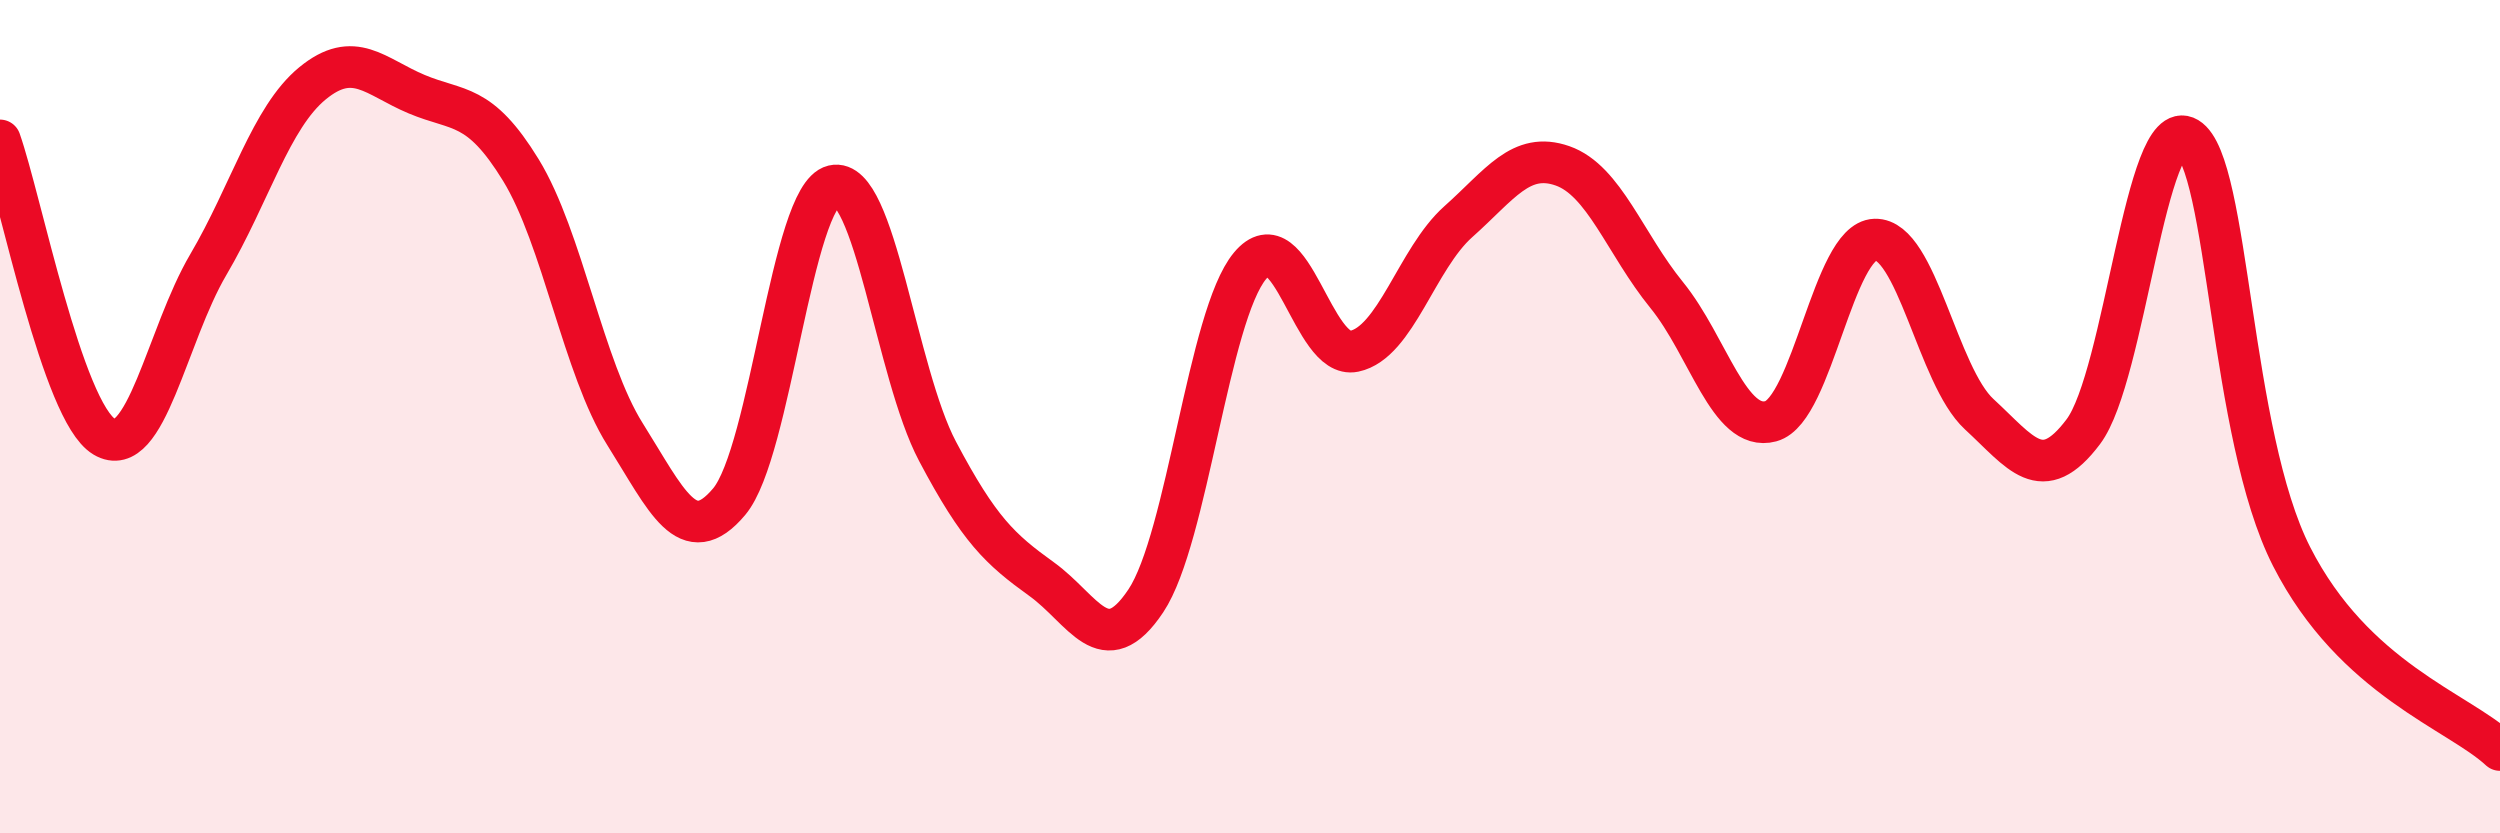
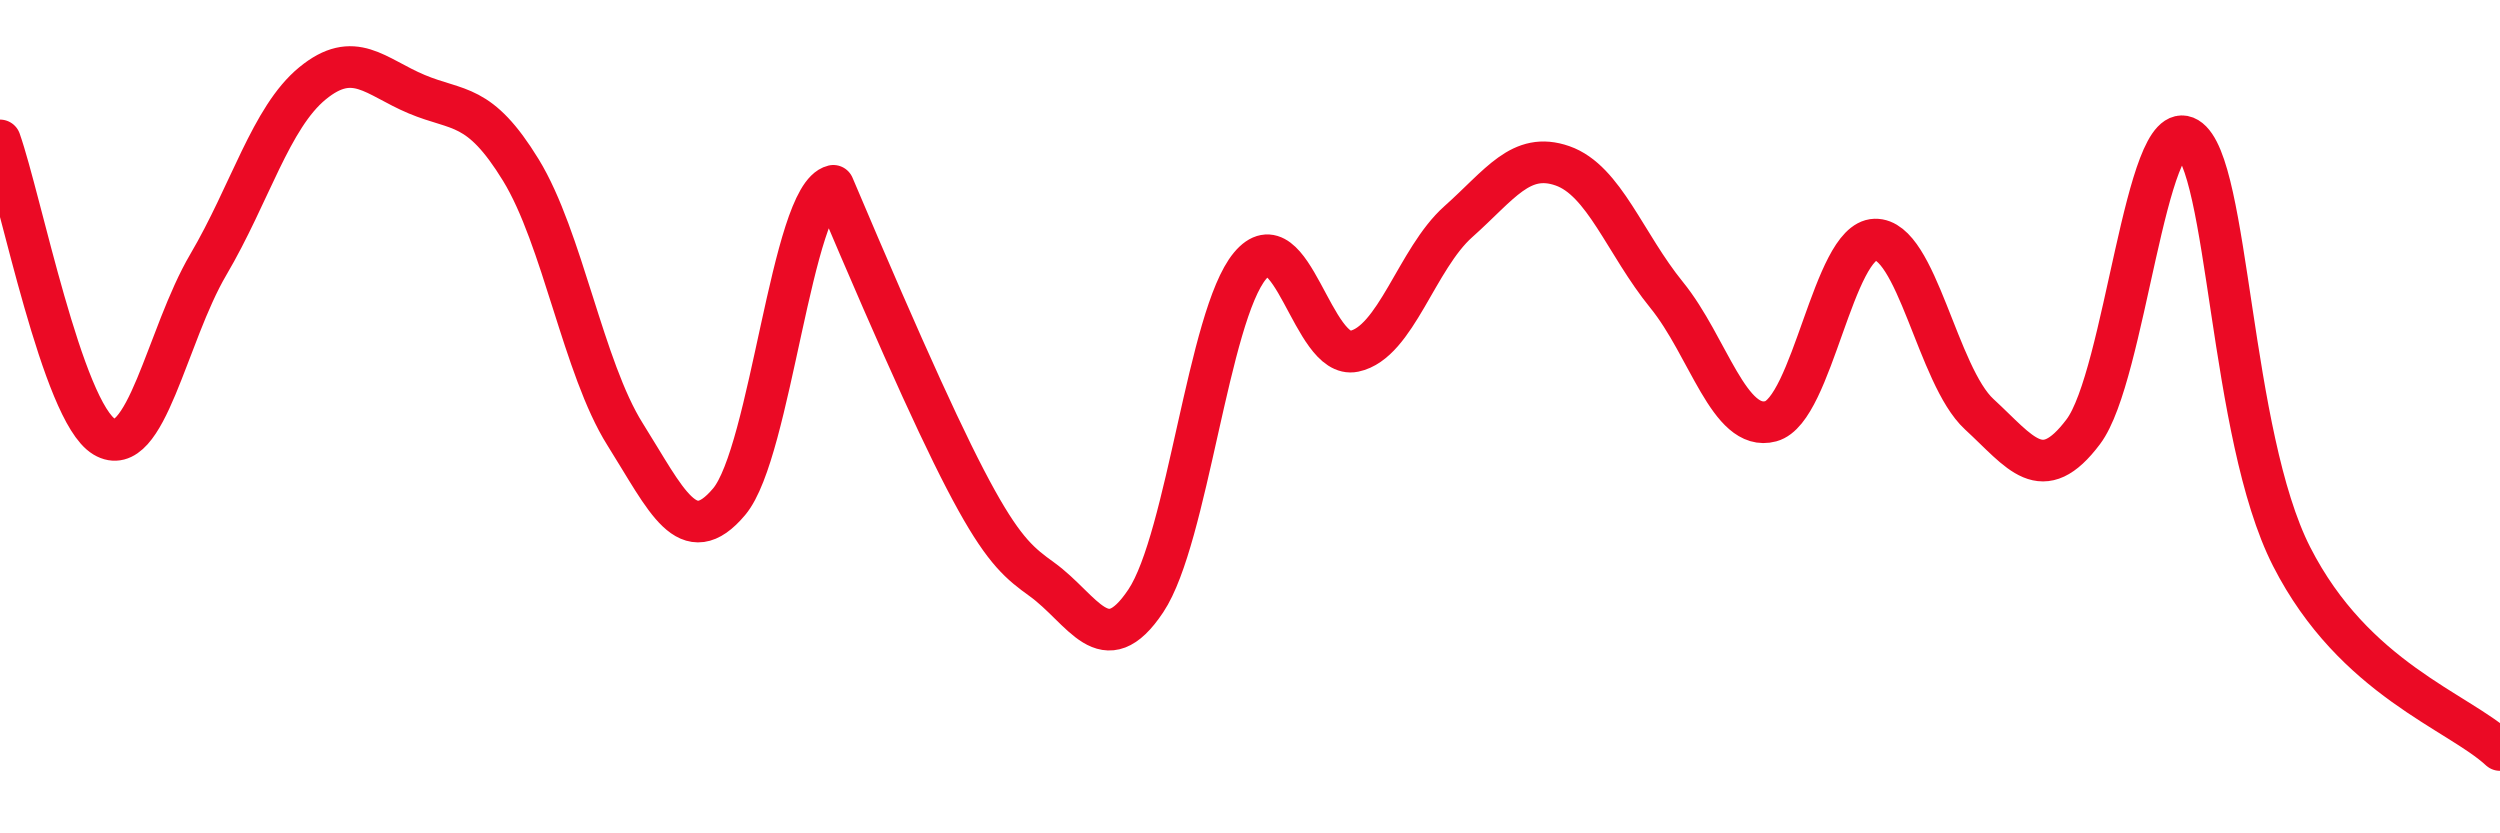
<svg xmlns="http://www.w3.org/2000/svg" width="60" height="20" viewBox="0 0 60 20">
-   <path d="M 0,3.37 C 0.5,4.79 1.5,9.88 2.5,10.48 C 3.5,11.08 4,8.05 5,6.35 C 6,4.65 6.5,2.82 7.5,2 C 8.5,1.18 9,1.84 10,2.26 C 11,2.68 11.5,2.45 12.5,4.08 C 13.5,5.71 14,8.83 15,10.42 C 16,12.01 16.5,13.23 17.5,12.04 C 18.5,10.85 19,4.7 20,4.46 C 21,4.22 21.5,8.94 22.5,10.83 C 23.5,12.72 24,13.18 25,13.9 C 26,14.62 26.5,15.92 27.5,14.42 C 28.5,12.92 29,7.58 30,6.38 C 31,5.18 31.5,8.64 32.5,8.43 C 33.5,8.22 34,6.21 35,5.32 C 36,4.43 36.5,3.63 37.5,3.98 C 38.5,4.33 39,5.85 40,7.08 C 41,8.31 41.5,10.38 42.5,10.11 C 43.5,9.84 44,5.78 45,5.75 C 46,5.72 46.5,9.02 47.5,9.94 C 48.5,10.86 49,11.69 50,10.36 C 51,9.03 51.5,2.71 52.5,3.31 C 53.5,3.91 53.5,10.42 55,13.36 C 56.5,16.3 59,17.07 60,18L60 20L0 20Z" fill="#EB0A25" opacity="0.1" stroke-linecap="round" stroke-linejoin="round" />
-   <path d="M 0,3.37 C 0.5,4.79 1.5,9.88 2.5,10.48 C 3.5,11.08 4,8.05 5,6.35 C 6,4.65 6.5,2.82 7.5,2 C 8.5,1.18 9,1.84 10,2.26 C 11,2.68 11.5,2.45 12.5,4.08 C 13.5,5.71 14,8.83 15,10.42 C 16,12.01 16.5,13.23 17.5,12.04 C 18.5,10.85 19,4.7 20,4.46 C 21,4.22 21.5,8.94 22.5,10.83 C 23.5,12.72 24,13.18 25,13.9 C 26,14.62 26.5,15.92 27.5,14.42 C 28.5,12.92 29,7.58 30,6.38 C 31,5.18 31.5,8.64 32.5,8.43 C 33.5,8.22 34,6.21 35,5.32 C 36,4.43 36.5,3.63 37.5,3.98 C 38.5,4.33 39,5.85 40,7.08 C 41,8.31 41.5,10.38 42.5,10.11 C 43.5,9.84 44,5.78 45,5.75 C 46,5.72 46.5,9.02 47.5,9.94 C 48.5,10.86 49,11.69 50,10.36 C 51,9.03 51.5,2.71 52.5,3.31 C 53.5,3.91 53.5,10.42 55,13.36 C 56.5,16.3 59,17.07 60,18" stroke="#EB0A25" stroke-width="1" fill="none" stroke-linecap="round" stroke-linejoin="round" />
+   <path d="M 0,3.37 C 0.5,4.79 1.5,9.88 2.5,10.48 C 3.5,11.08 4,8.05 5,6.35 C 6,4.65 6.5,2.82 7.5,2 C 8.5,1.18 9,1.84 10,2.26 C 11,2.68 11.5,2.45 12.5,4.08 C 13.5,5.71 14,8.83 15,10.42 C 16,12.01 16.5,13.23 17.5,12.04 C 18.5,10.85 19,4.7 20,4.46 C 23.5,12.72 24,13.18 25,13.9 C 26,14.62 26.5,15.92 27.5,14.42 C 28.5,12.92 29,7.58 30,6.38 C 31,5.18 31.5,8.64 32.5,8.43 C 33.5,8.22 34,6.21 35,5.32 C 36,4.43 36.5,3.63 37.5,3.98 C 38.5,4.33 39,5.85 40,7.08 C 41,8.31 41.5,10.38 42.5,10.11 C 43.5,9.84 44,5.78 45,5.75 C 46,5.72 46.5,9.02 47.5,9.94 C 48.5,10.86 49,11.69 50,10.36 C 51,9.03 51.5,2.71 52.5,3.31 C 53.5,3.91 53.5,10.42 55,13.36 C 56.5,16.3 59,17.07 60,18" stroke="#EB0A25" stroke-width="1" fill="none" stroke-linecap="round" stroke-linejoin="round" />
</svg>